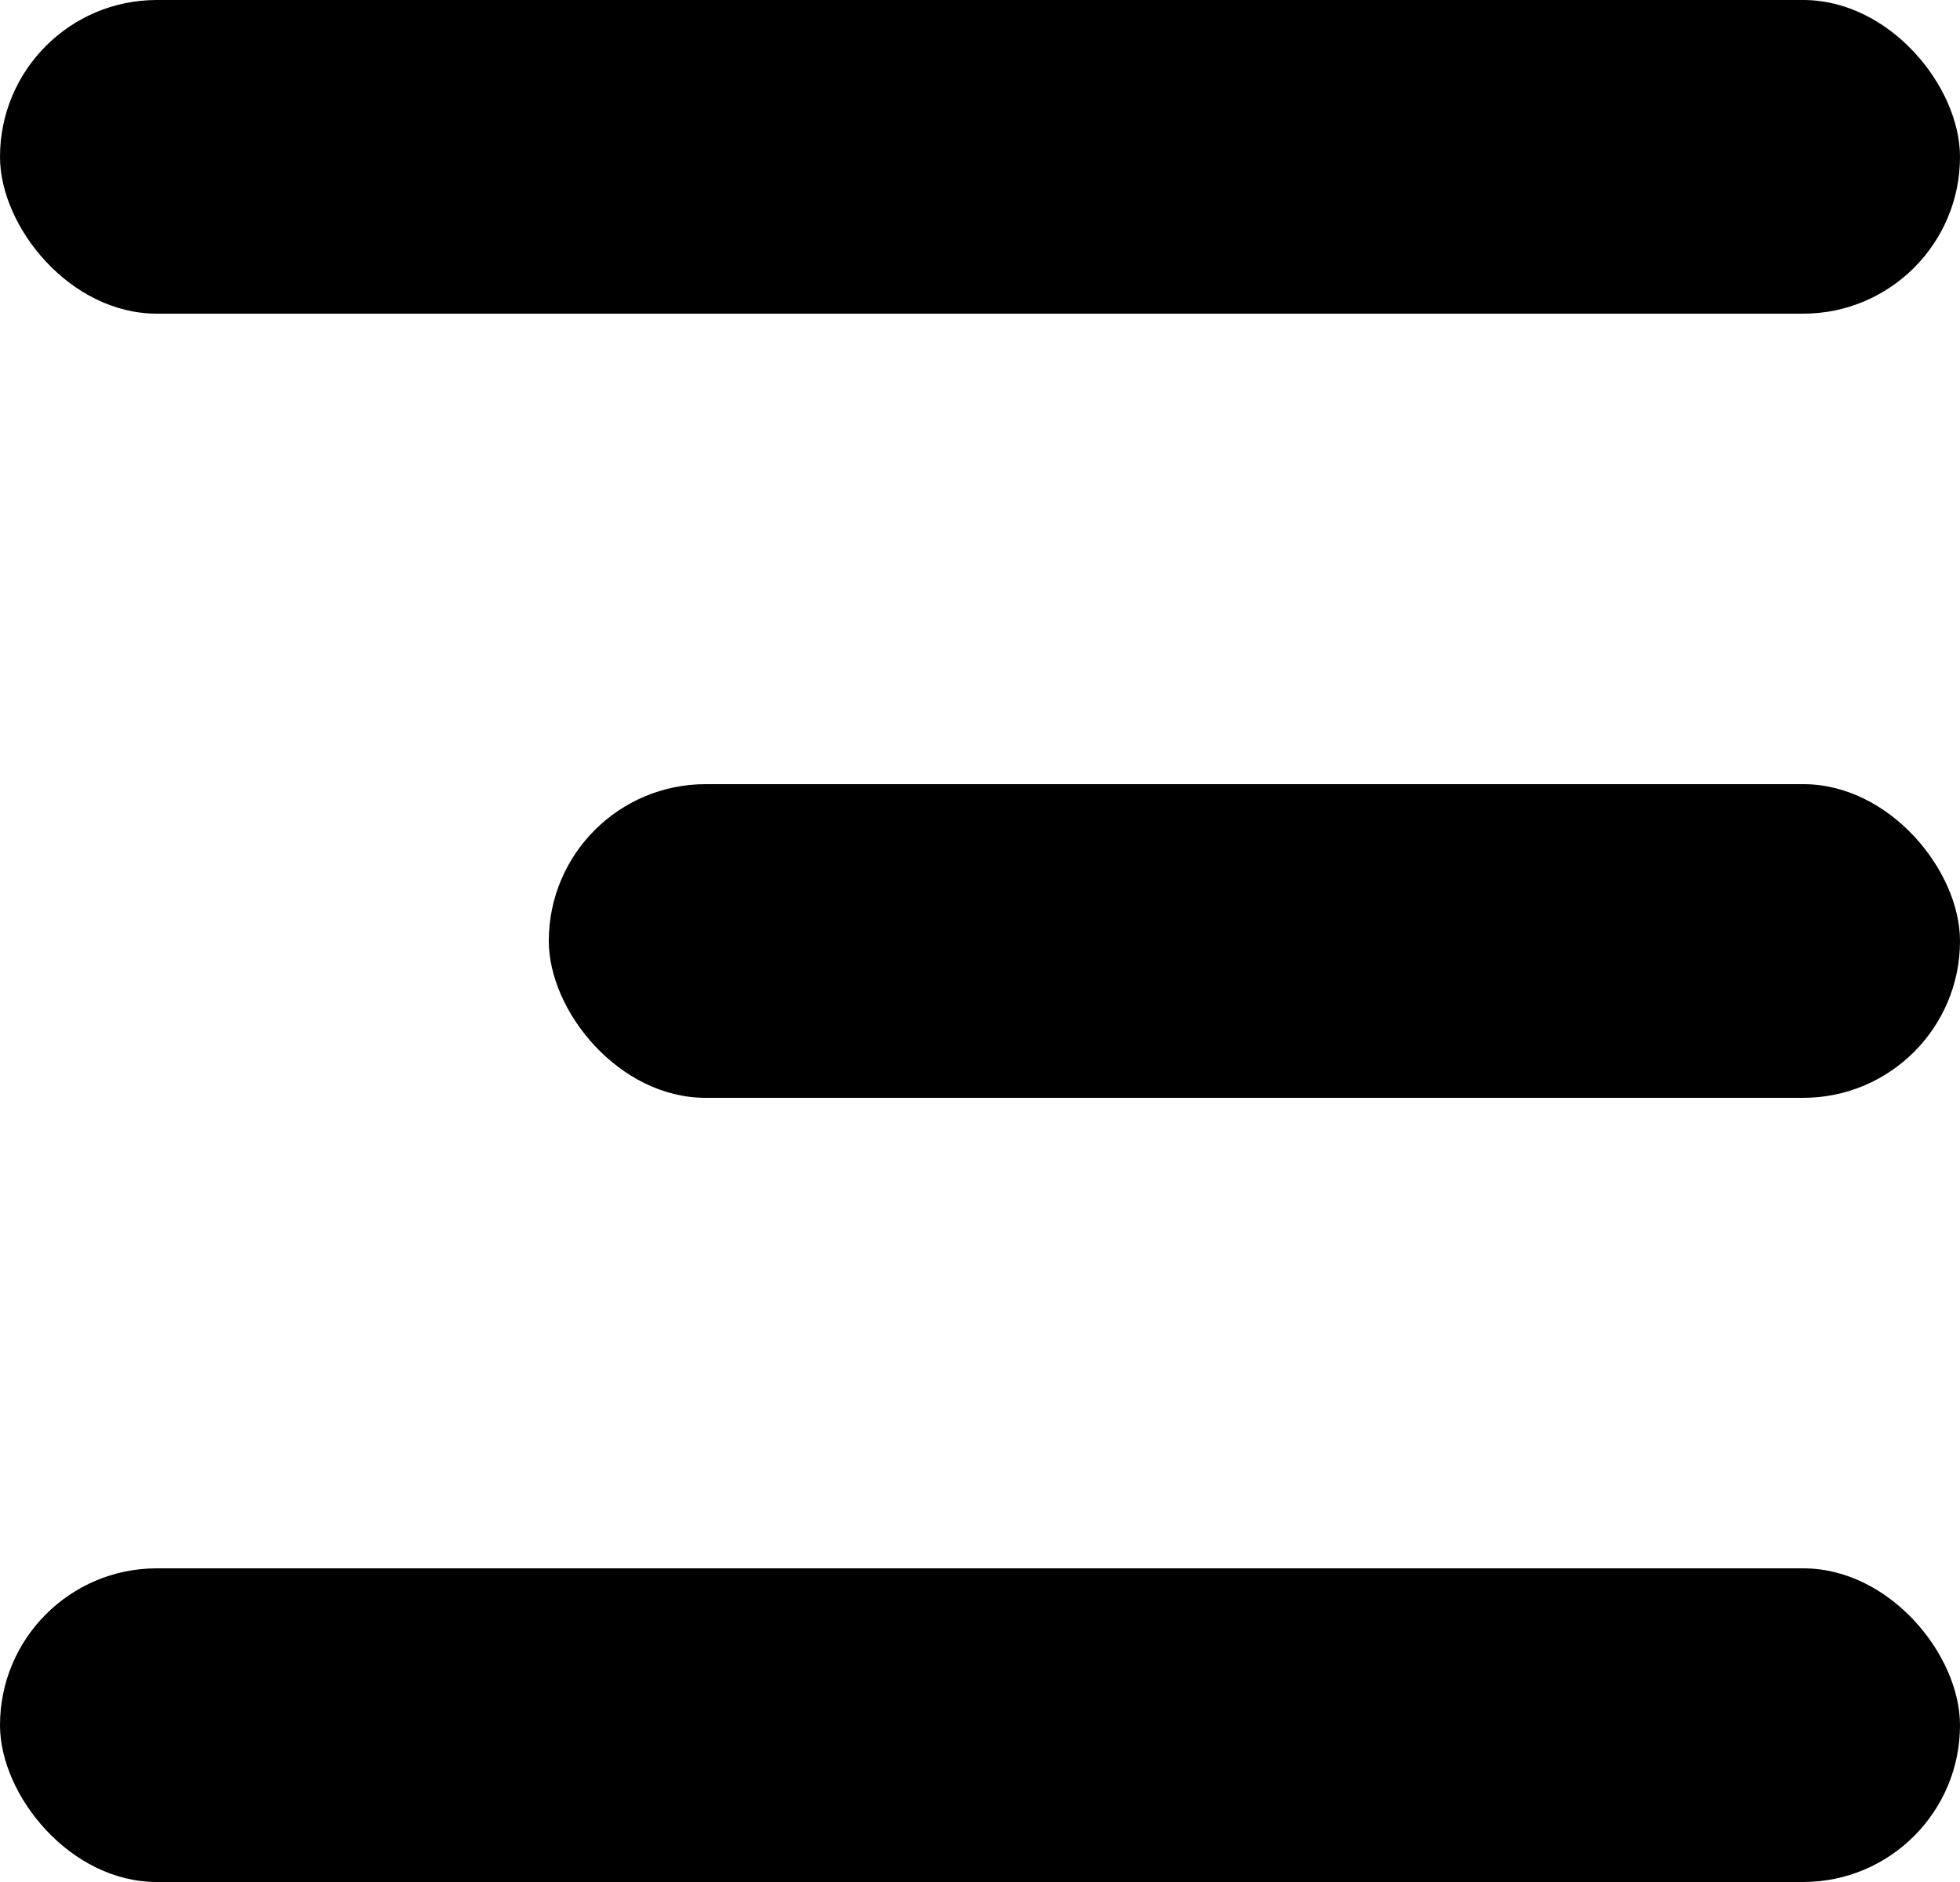
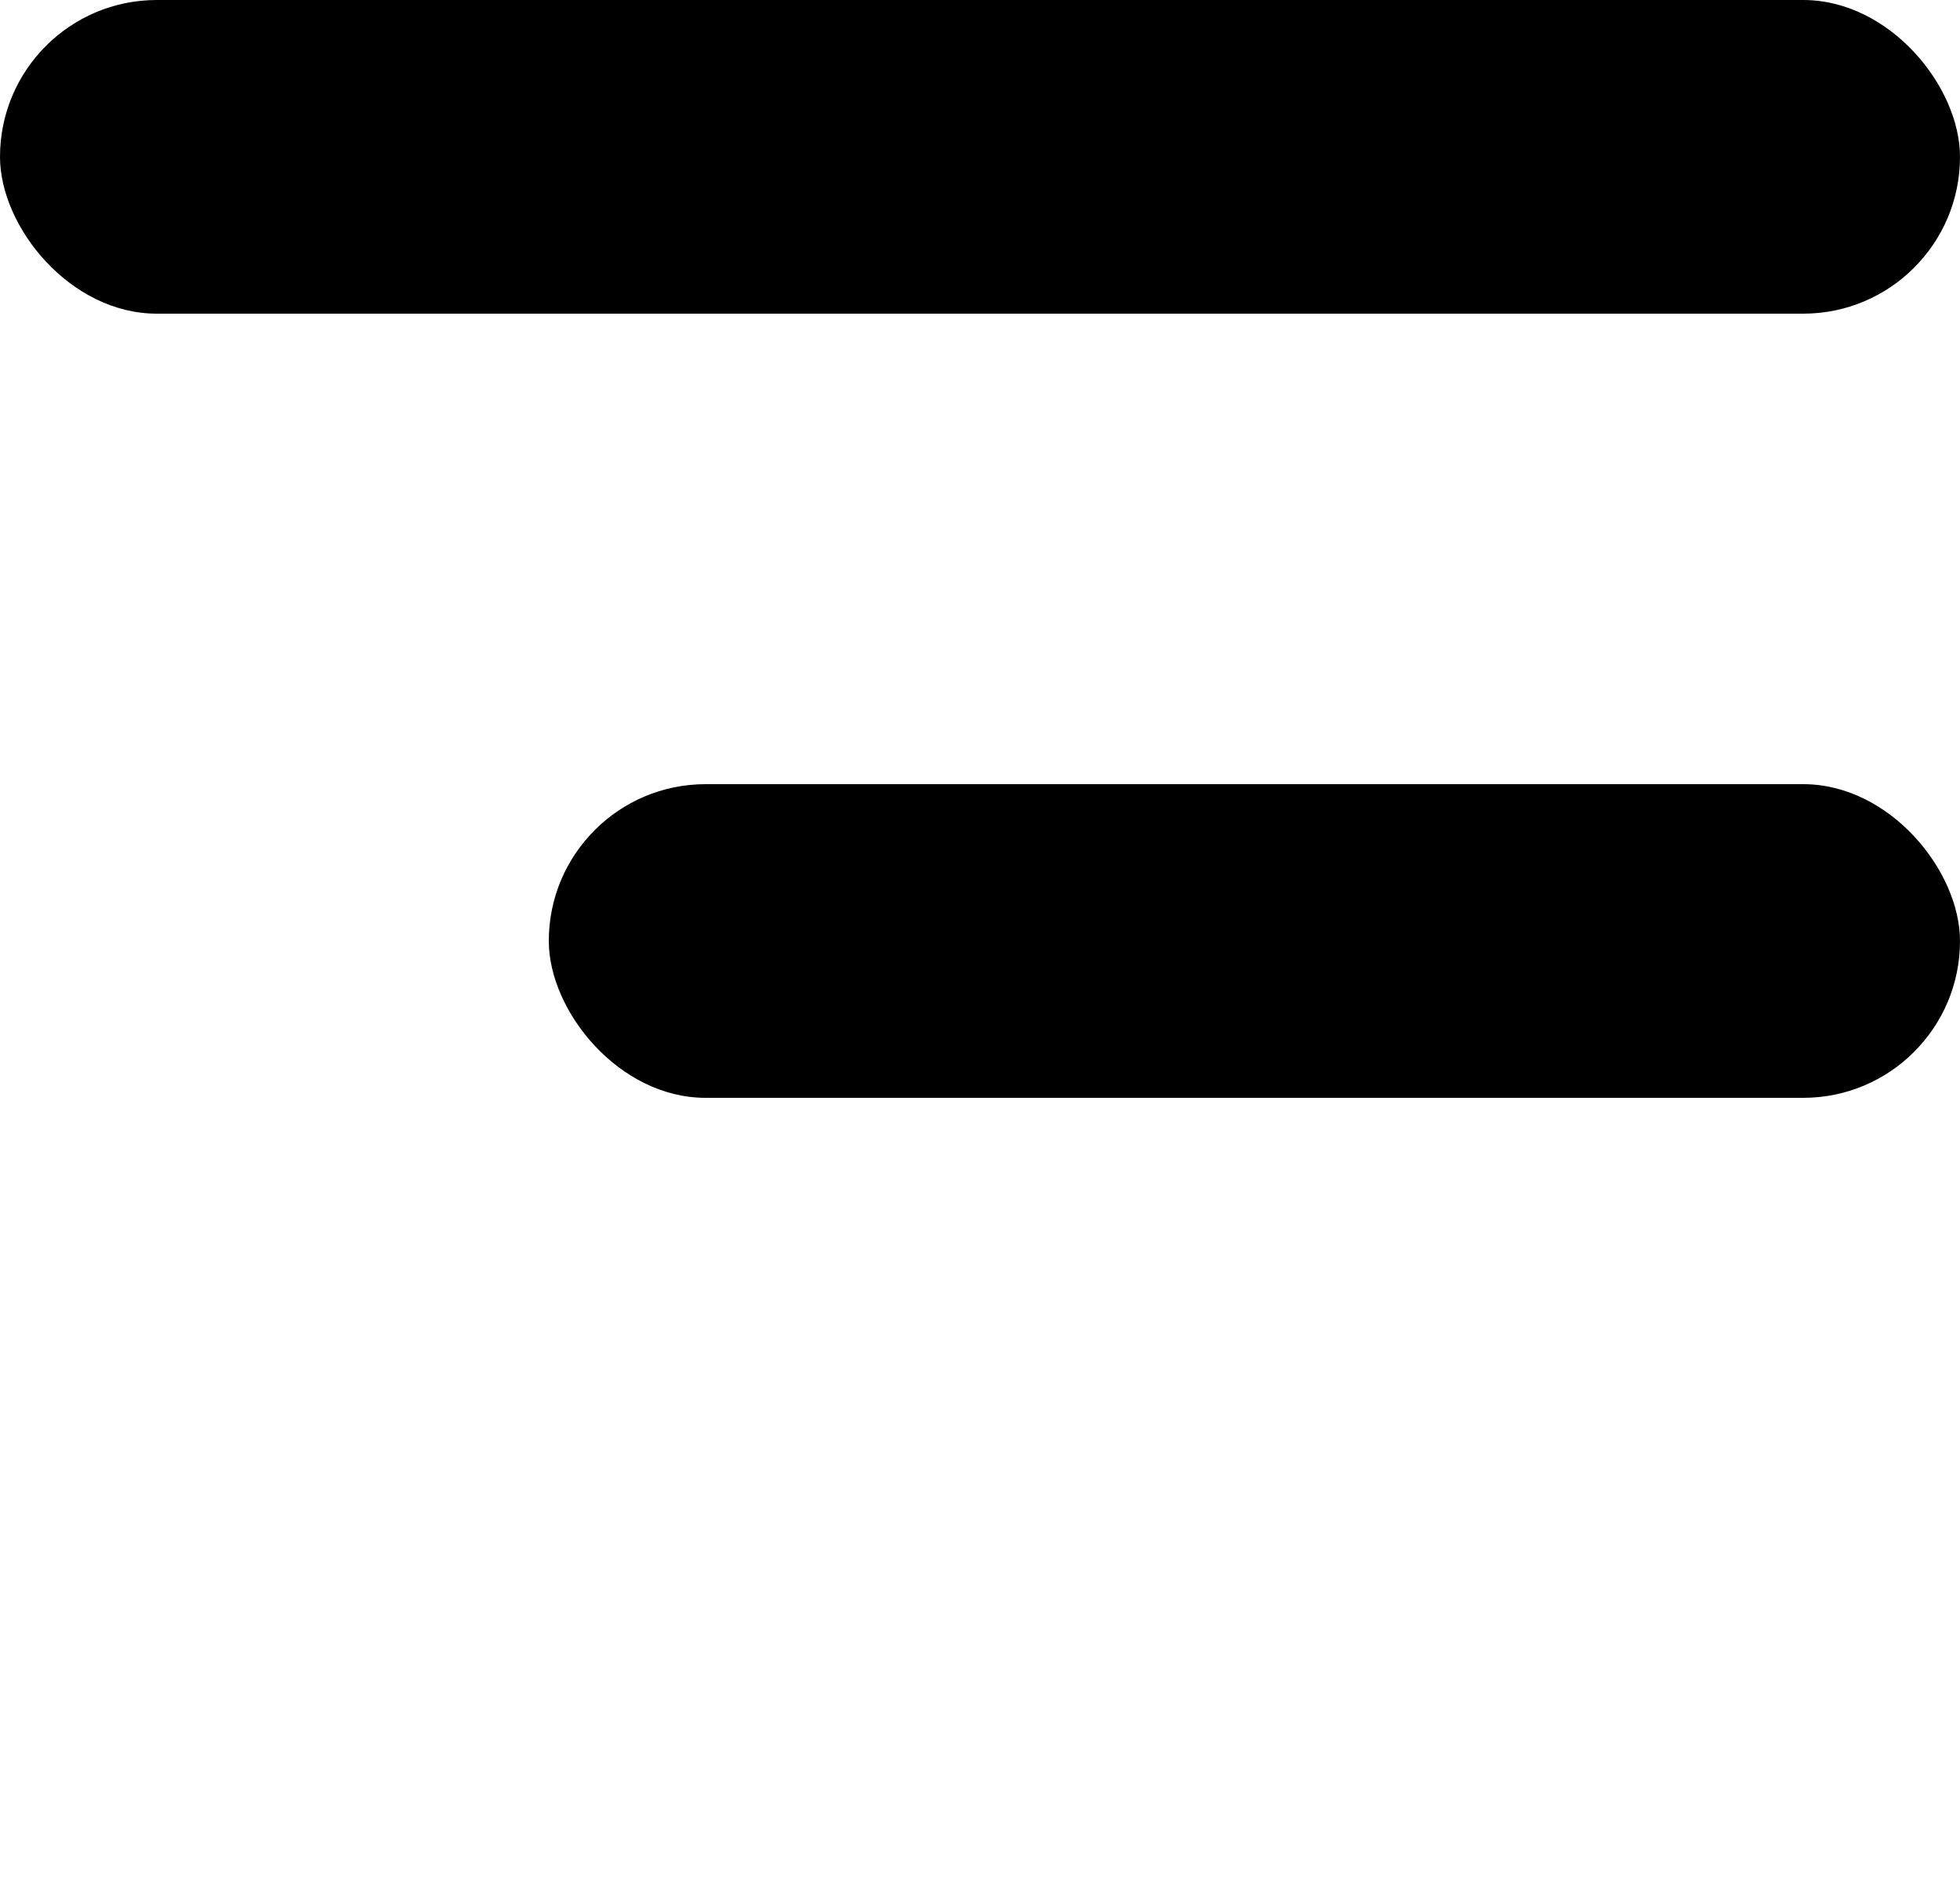
<svg xmlns="http://www.w3.org/2000/svg" width="25" height="24" fill="none">
-   <rect width="25" height="4" y="20" fill="#000" rx="2" />
  <rect width="25" height="4" fill="#000" rx="2" />
  <rect width="18" height="4" x="7" y="10" fill="#000" rx="2" />
</svg>